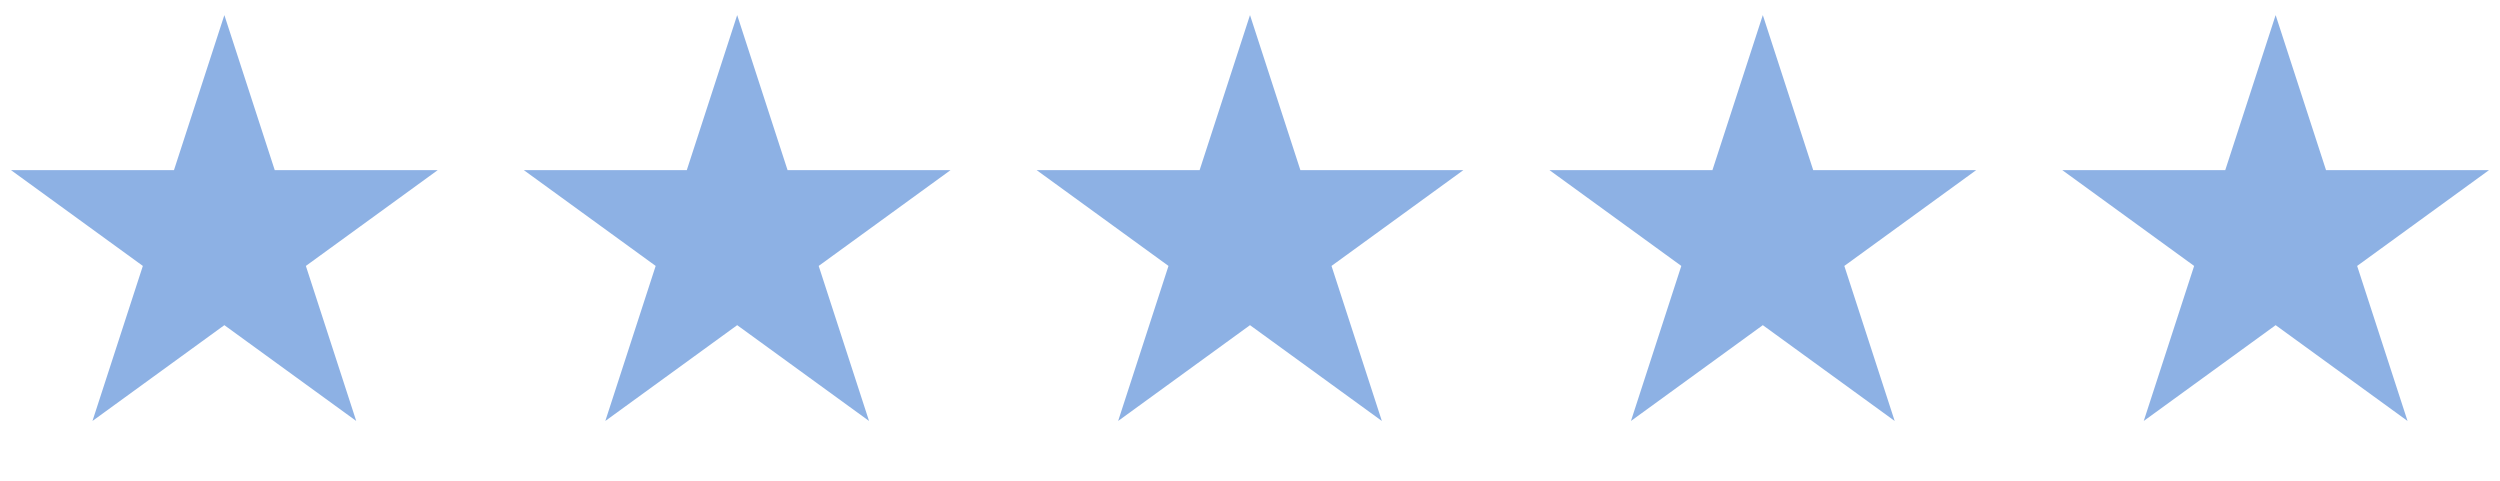
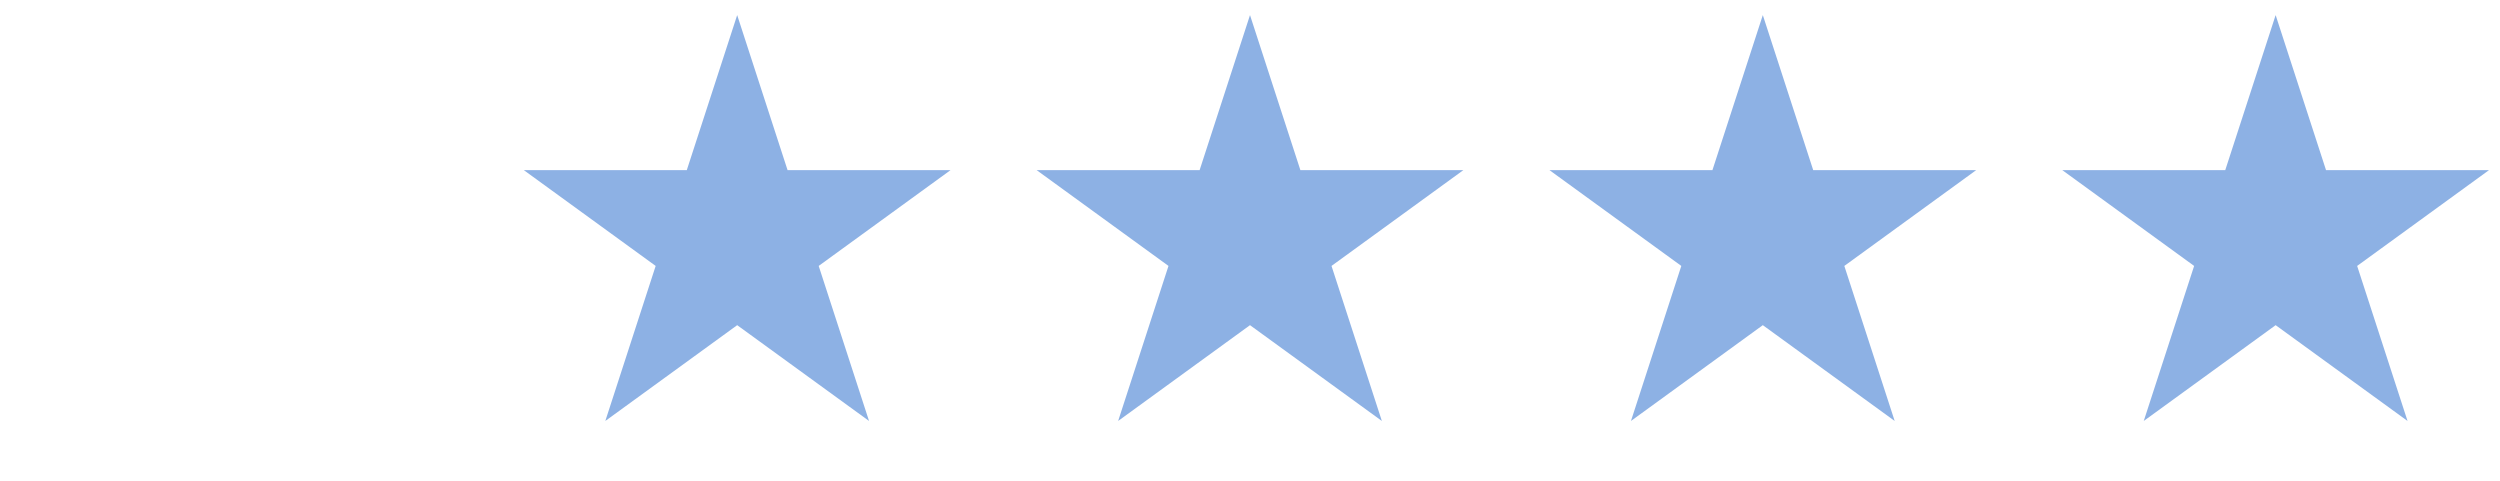
<svg xmlns="http://www.w3.org/2000/svg" width="78" height="15" viewBox="0 0 78 15" fill="none">
-   <path d="M7 0.471L8.572 5.308H13.657L9.543 8.297L11.114 13.134L7 10.145L2.885 13.134L4.457 8.297L0.343 5.308H5.428L7 0.471Z" fill="#8DB1E4" />
  <path d="M23 0.471L24.572 5.308H29.657L25.543 8.297L27.114 13.134L23 10.145L18.886 13.134L20.457 8.297L16.343 5.308H21.428L23 0.471Z" fill="#8DB1E4" />
  <path d="M39 0.471L40.572 5.308H45.657L41.543 8.297L43.114 13.134L39 10.145L34.886 13.134L36.457 8.297L32.343 5.308H37.428L39 0.471Z" fill="#8DB1E4" />
  <path d="M55 0.471L56.572 5.308H61.657L57.543 8.297L59.114 13.134L55 10.145L50.886 13.134L52.457 8.297L48.343 5.308H53.428L55 0.471Z" fill="#8DB1E4" />
  <path d="M71 0.471L72.572 5.308H77.657L73.543 8.297L75.115 13.134L71 10.145L66.885 13.134L68.457 8.297L64.343 5.308H69.428L71 0.471Z" fill="#8DB1E4" />
</svg>